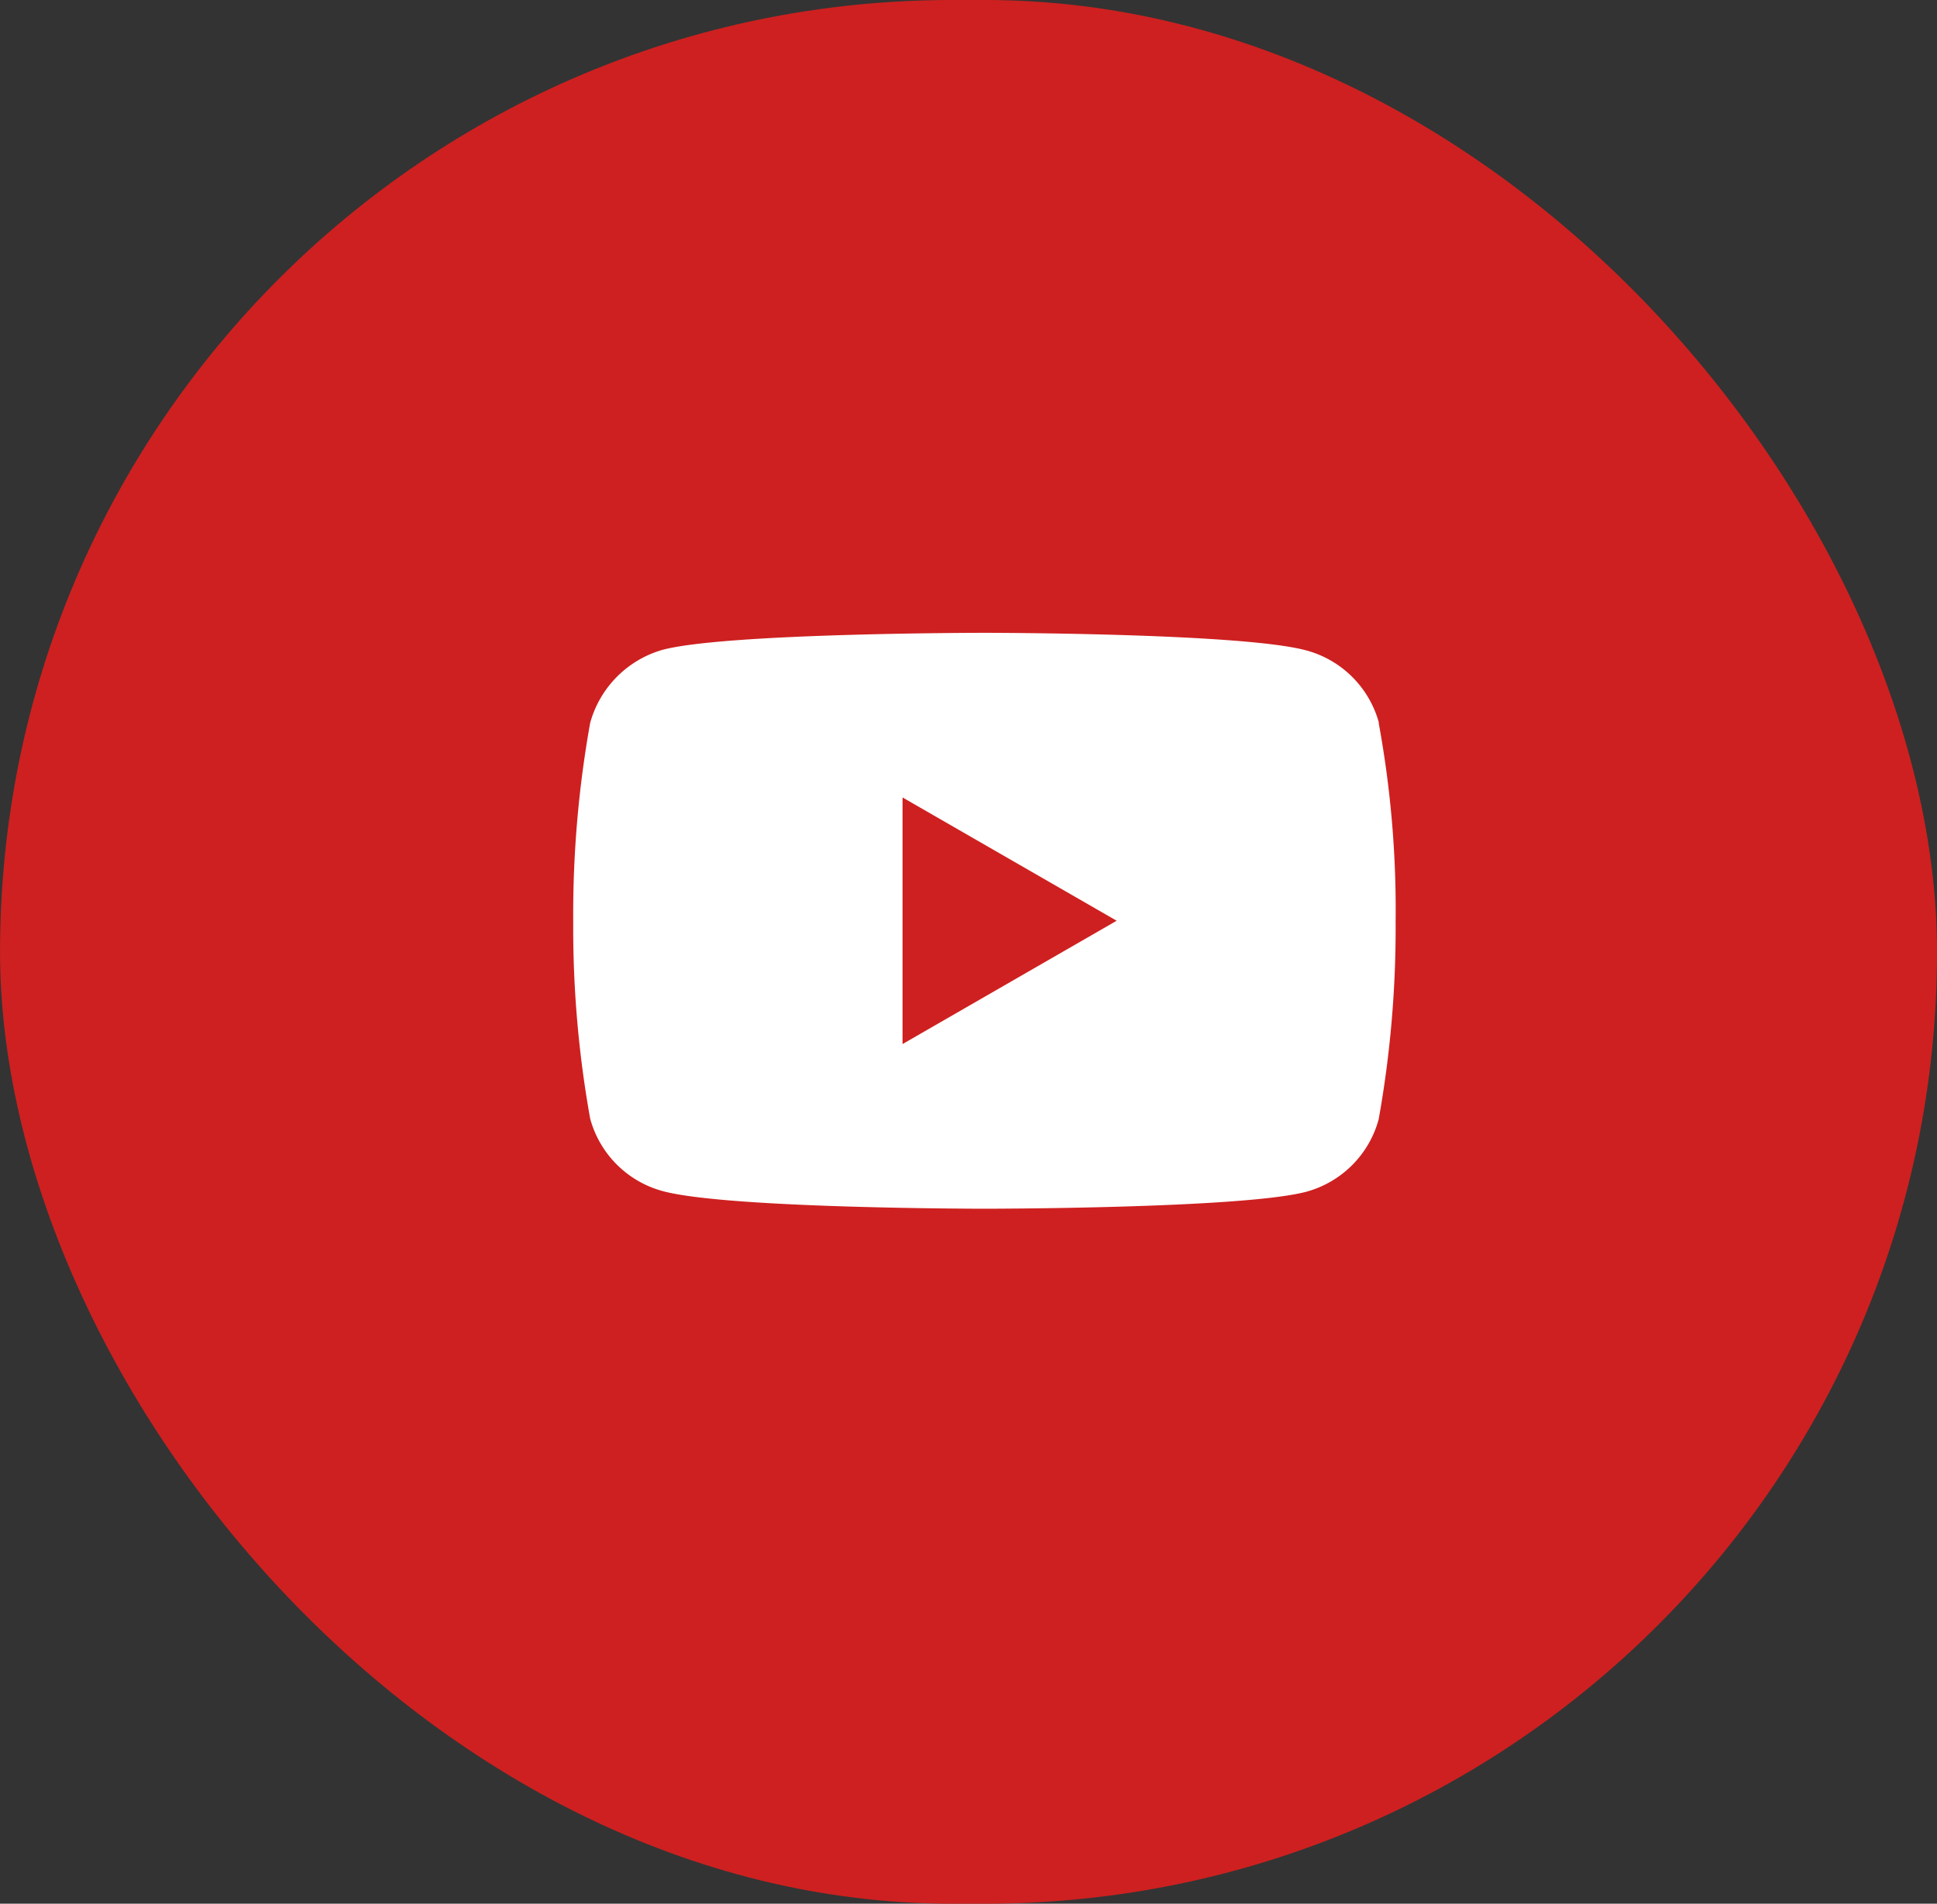
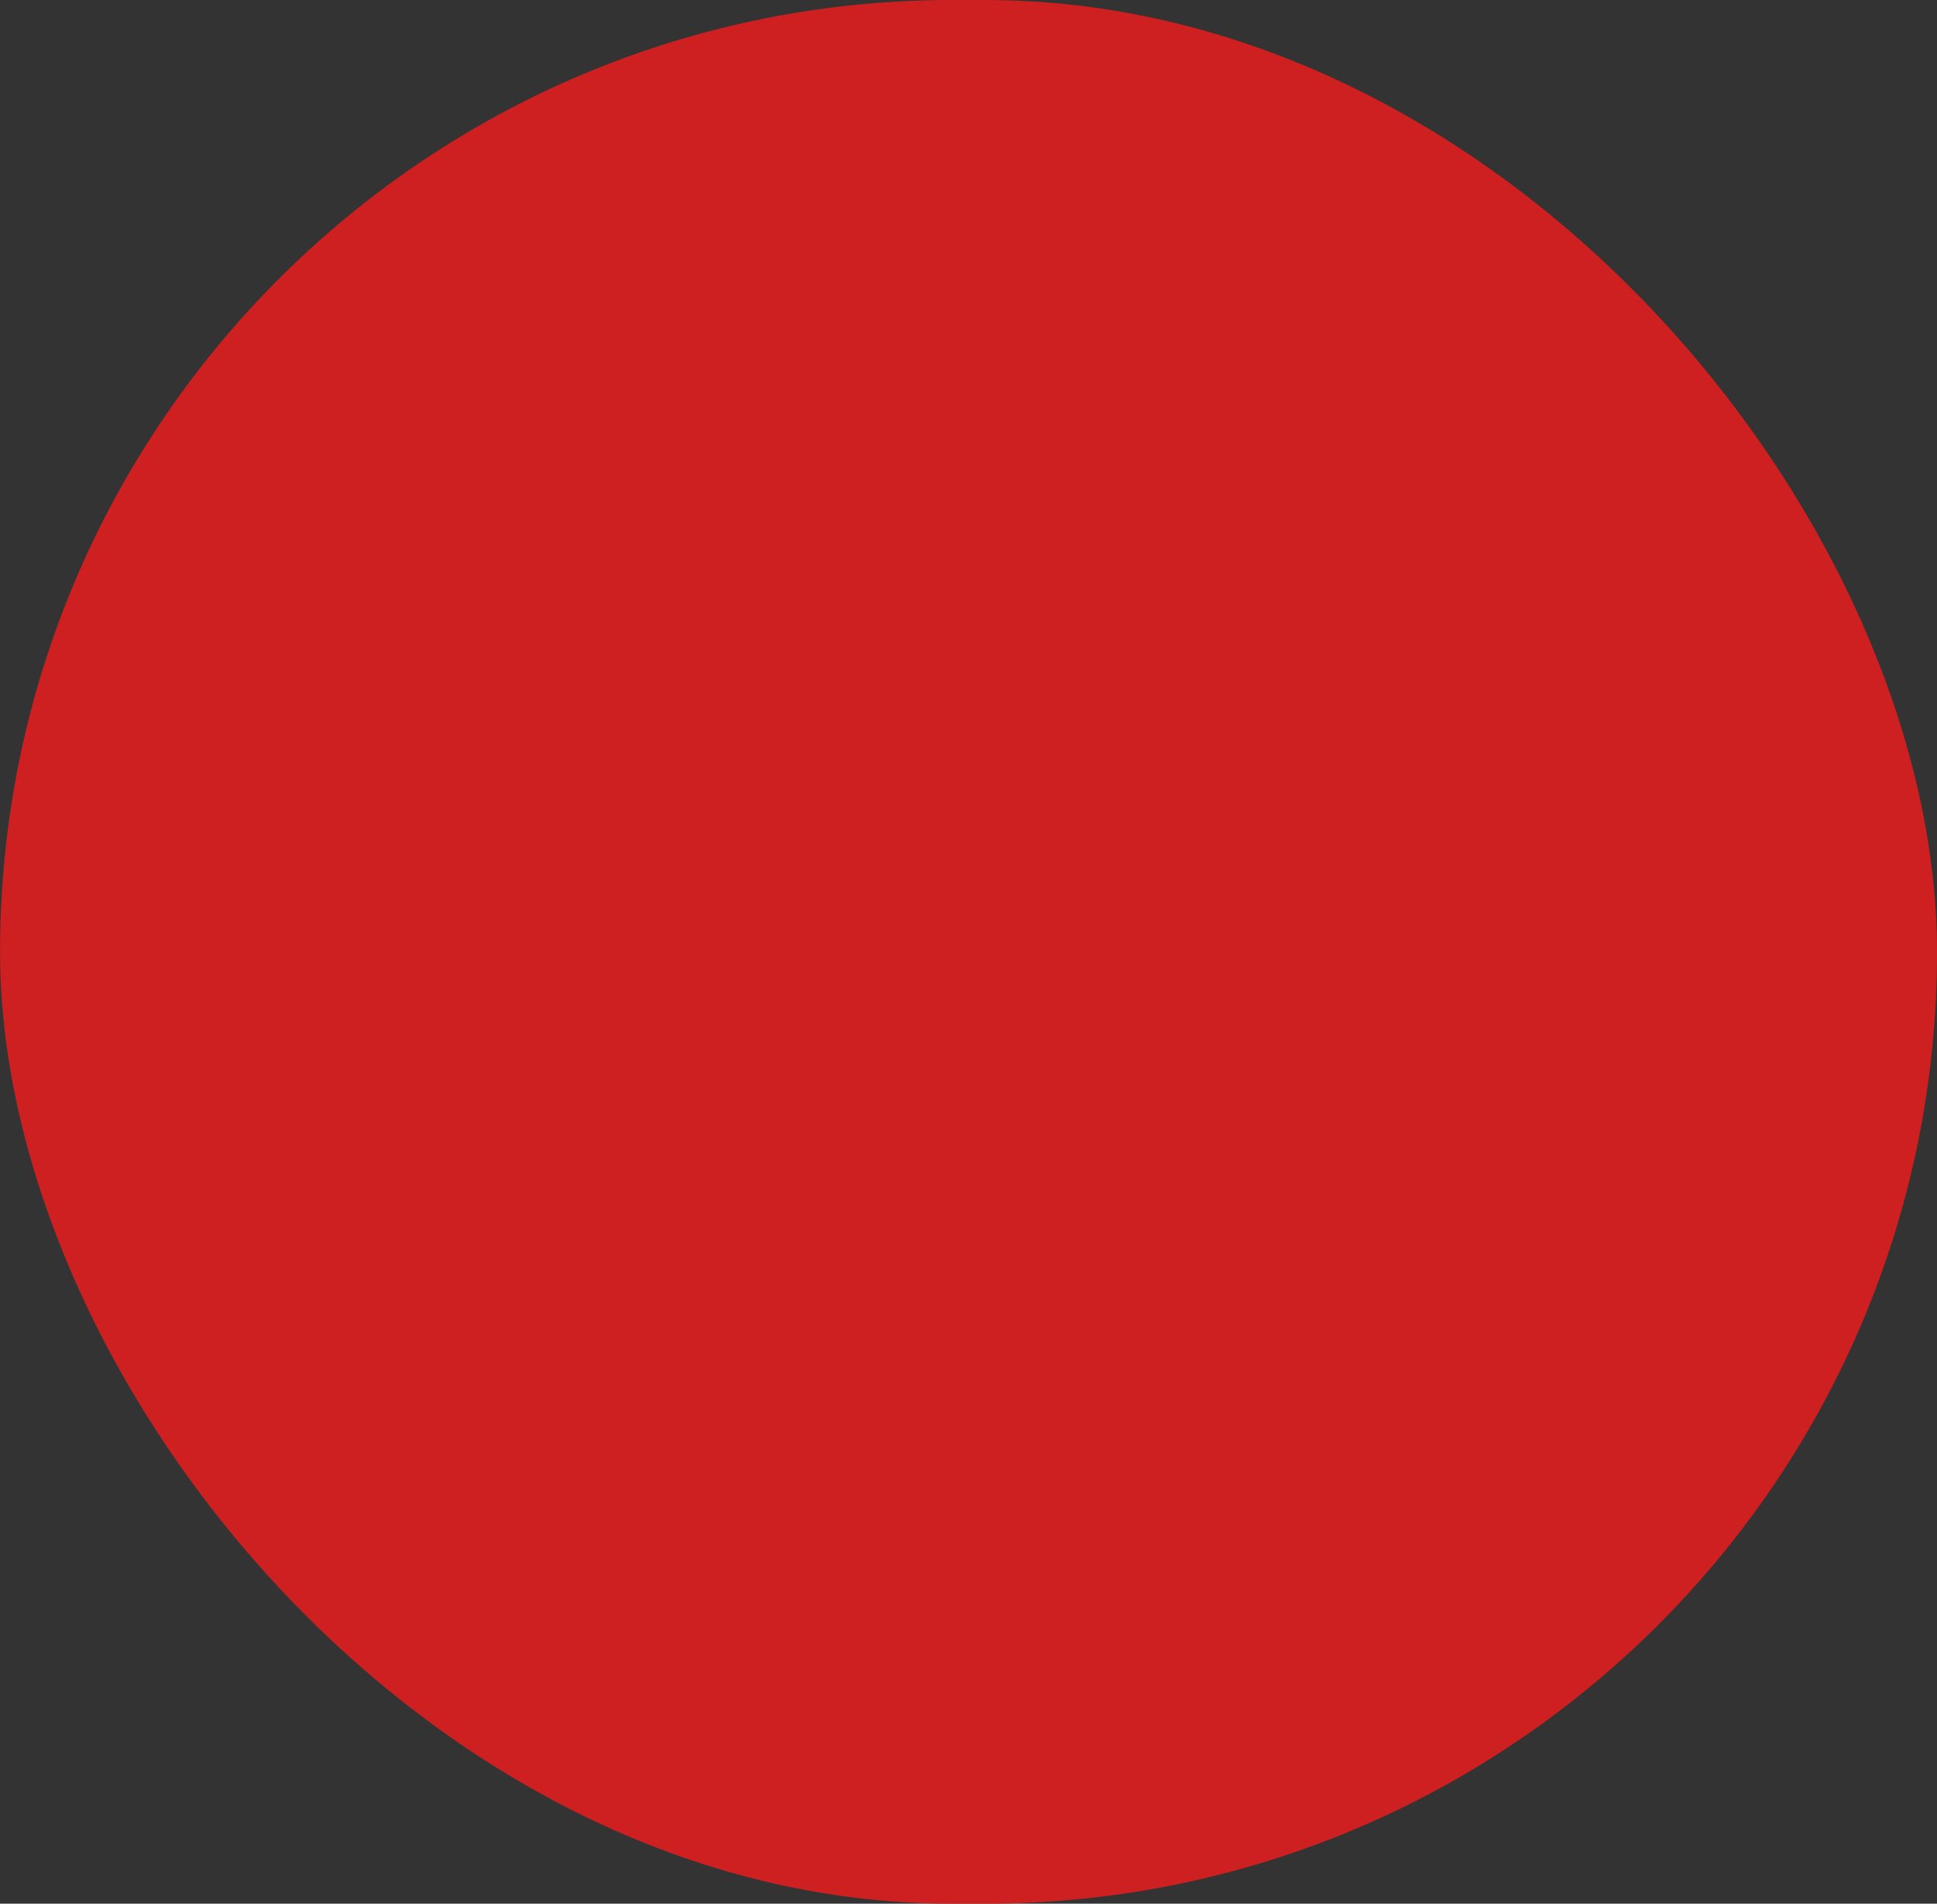
<svg xmlns="http://www.w3.org/2000/svg" width="59" height="58" viewBox="0 0 59 58">
  <rect x="0" y="0" width="59" height="58" fill="#333333" stroke="none" />
  <g id="Group_164758" data-name="Group 164758" transform="translate(-1605 -7798)">
    <g id="Group_82943" data-name="Group 82943" transform="translate(1605.327 7798)">
      <rect id="Rectangle_10813" data-name="Rectangle 10813" width="59" height="58" rx="29" transform="translate(-0.326)" fill="#ce2020" />
    </g>
    <g id="Group_164088" data-name="Group 164088" transform="translate(1622.46 7817.28)">
      <g id="g7433" transform="translate(0 0)">
-         <path id="path7429" d="M24.542,2.745A3.14,3.14,0,0,0,22.333.537C20.372,0,12.529,0,12.529,0s-7.843,0-9.8.516A3.2,3.2,0,0,0,.516,2.745,33.08,33.08,0,0,0,0,8.772,32.958,32.958,0,0,0,.516,14.8a3.14,3.14,0,0,0,2.209,2.209c1.981.537,9.8.537,9.8.537s7.843,0,9.8-.516a3.14,3.14,0,0,0,2.209-2.209,33.08,33.08,0,0,0,.516-6.027,31.411,31.411,0,0,0-.516-6.048Z" fill="#fff" />
        <path id="polygon7431" d="M48.6,24.3v7.513l6.522-3.757Z" transform="translate(-38.569 -19.284)" fill="#ce2020" />
      </g>
    </g>
  </g>
</svg>